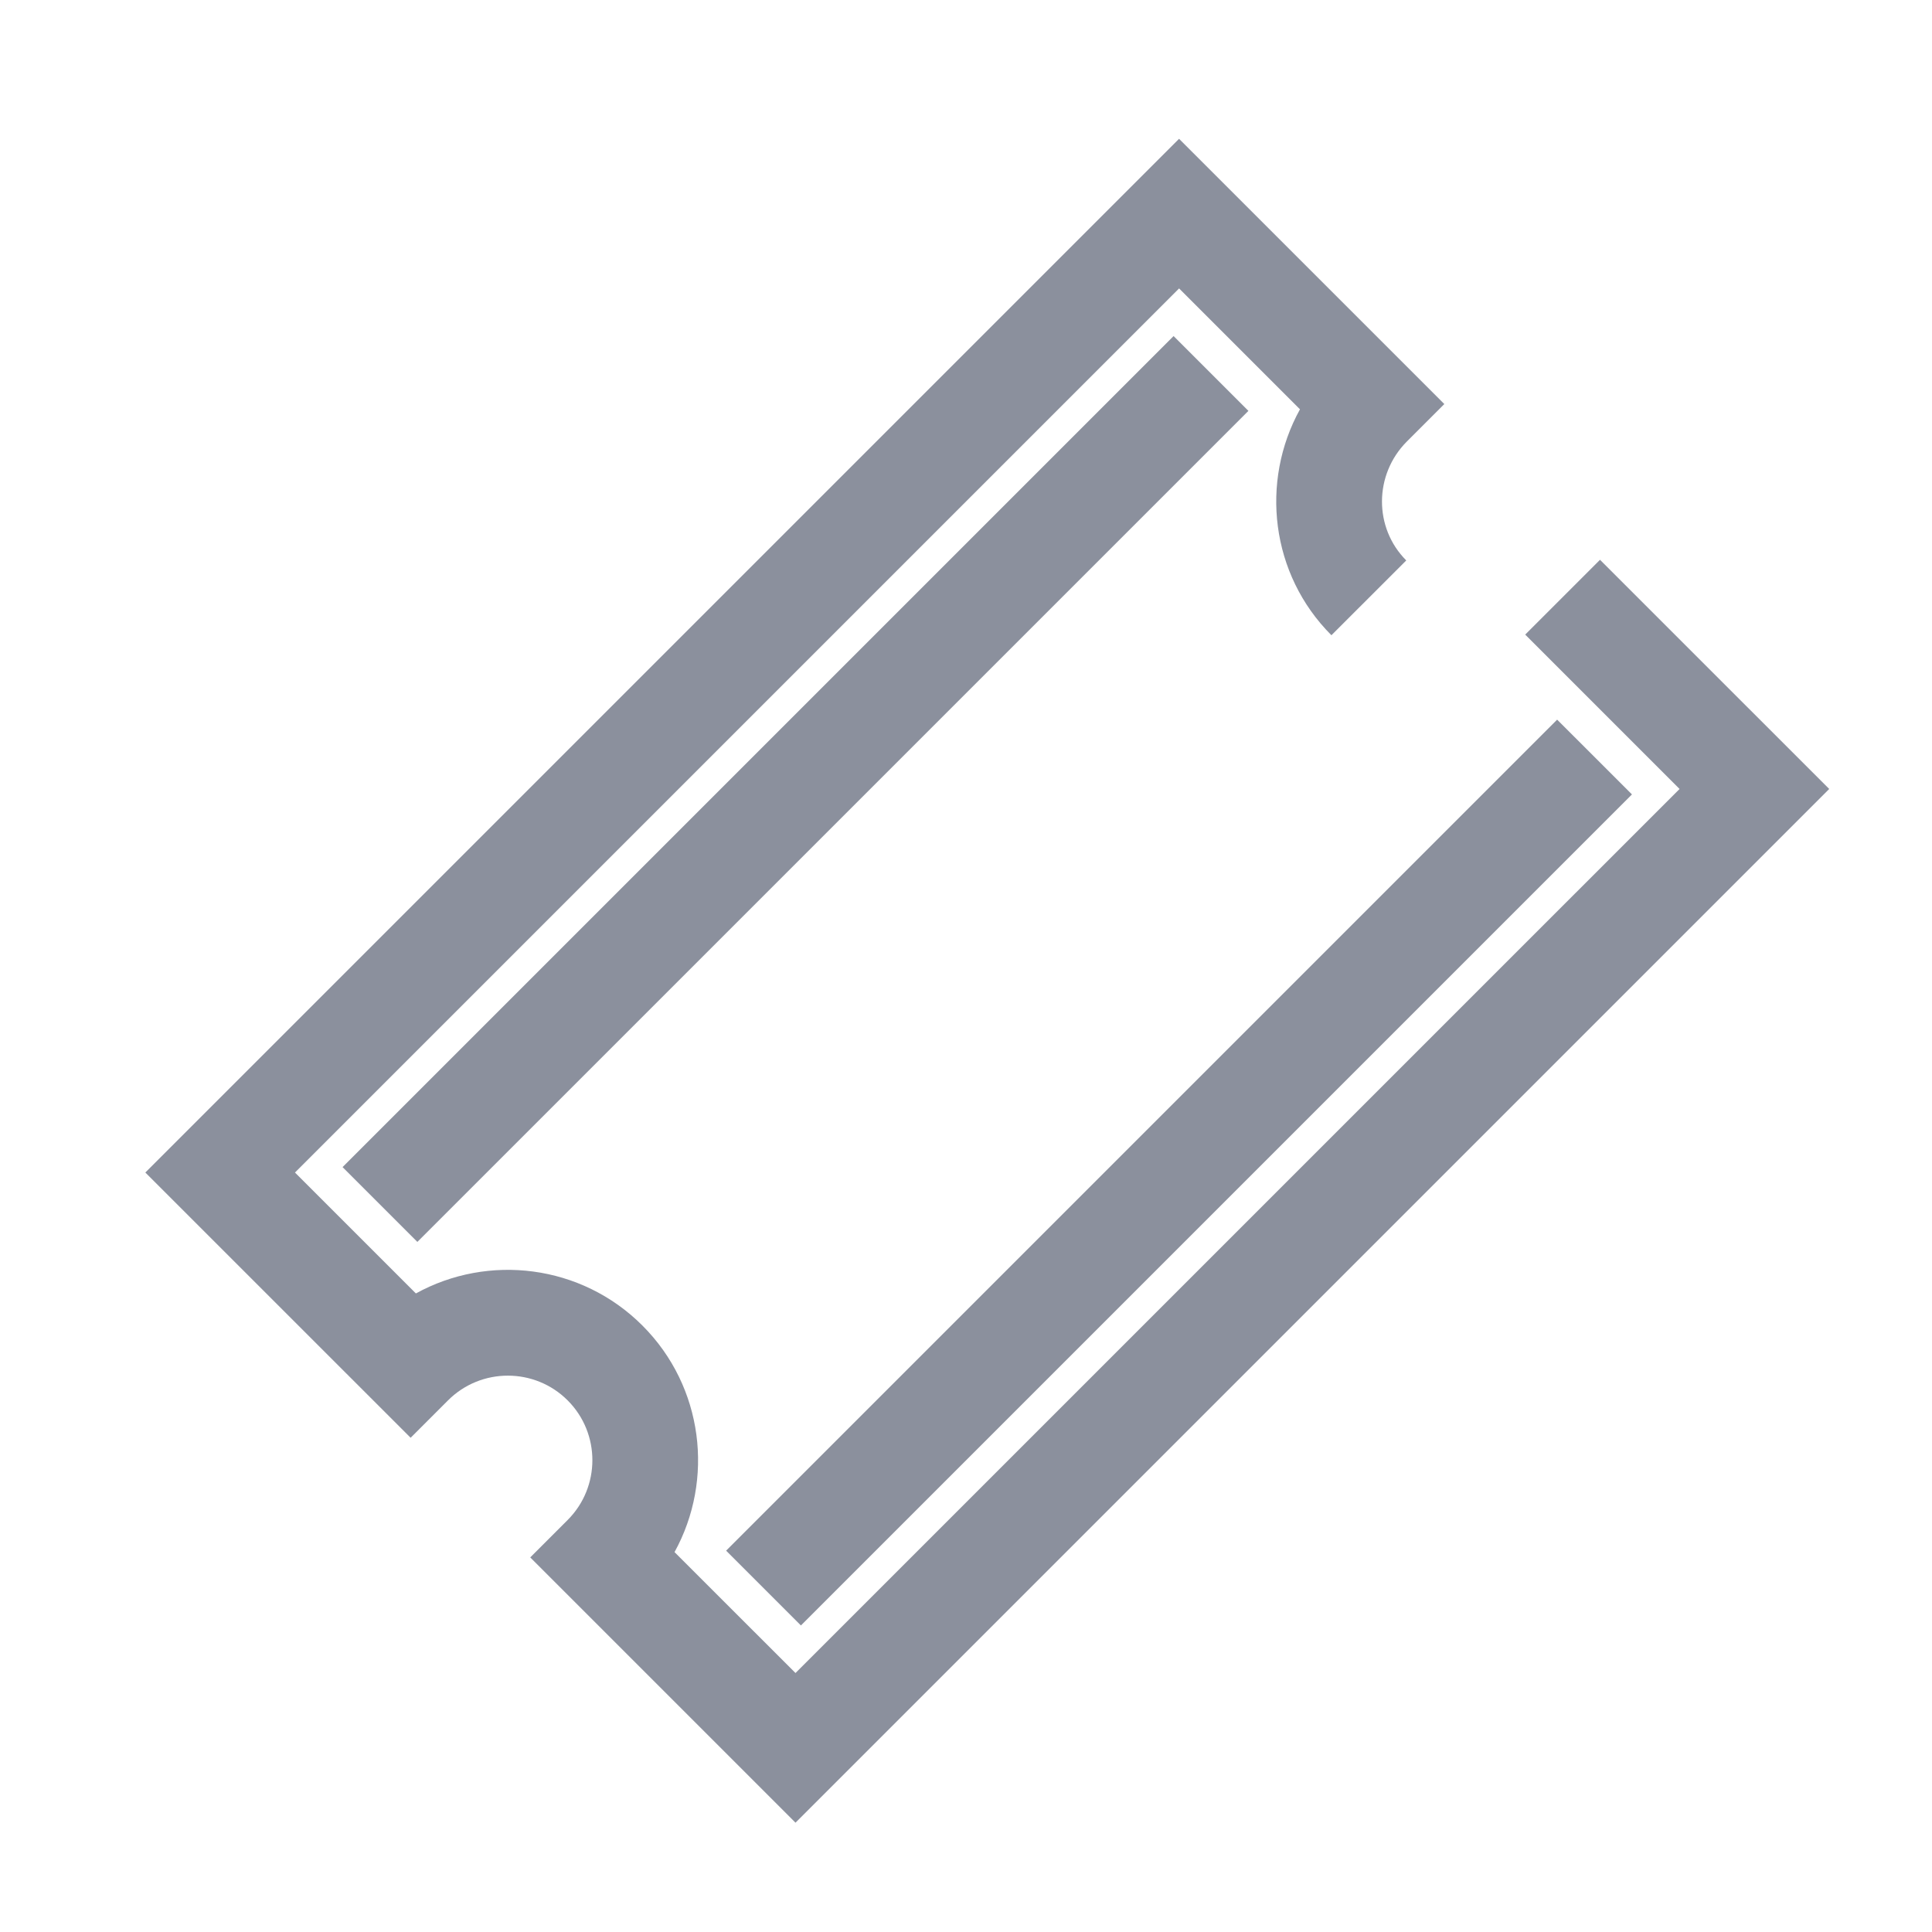
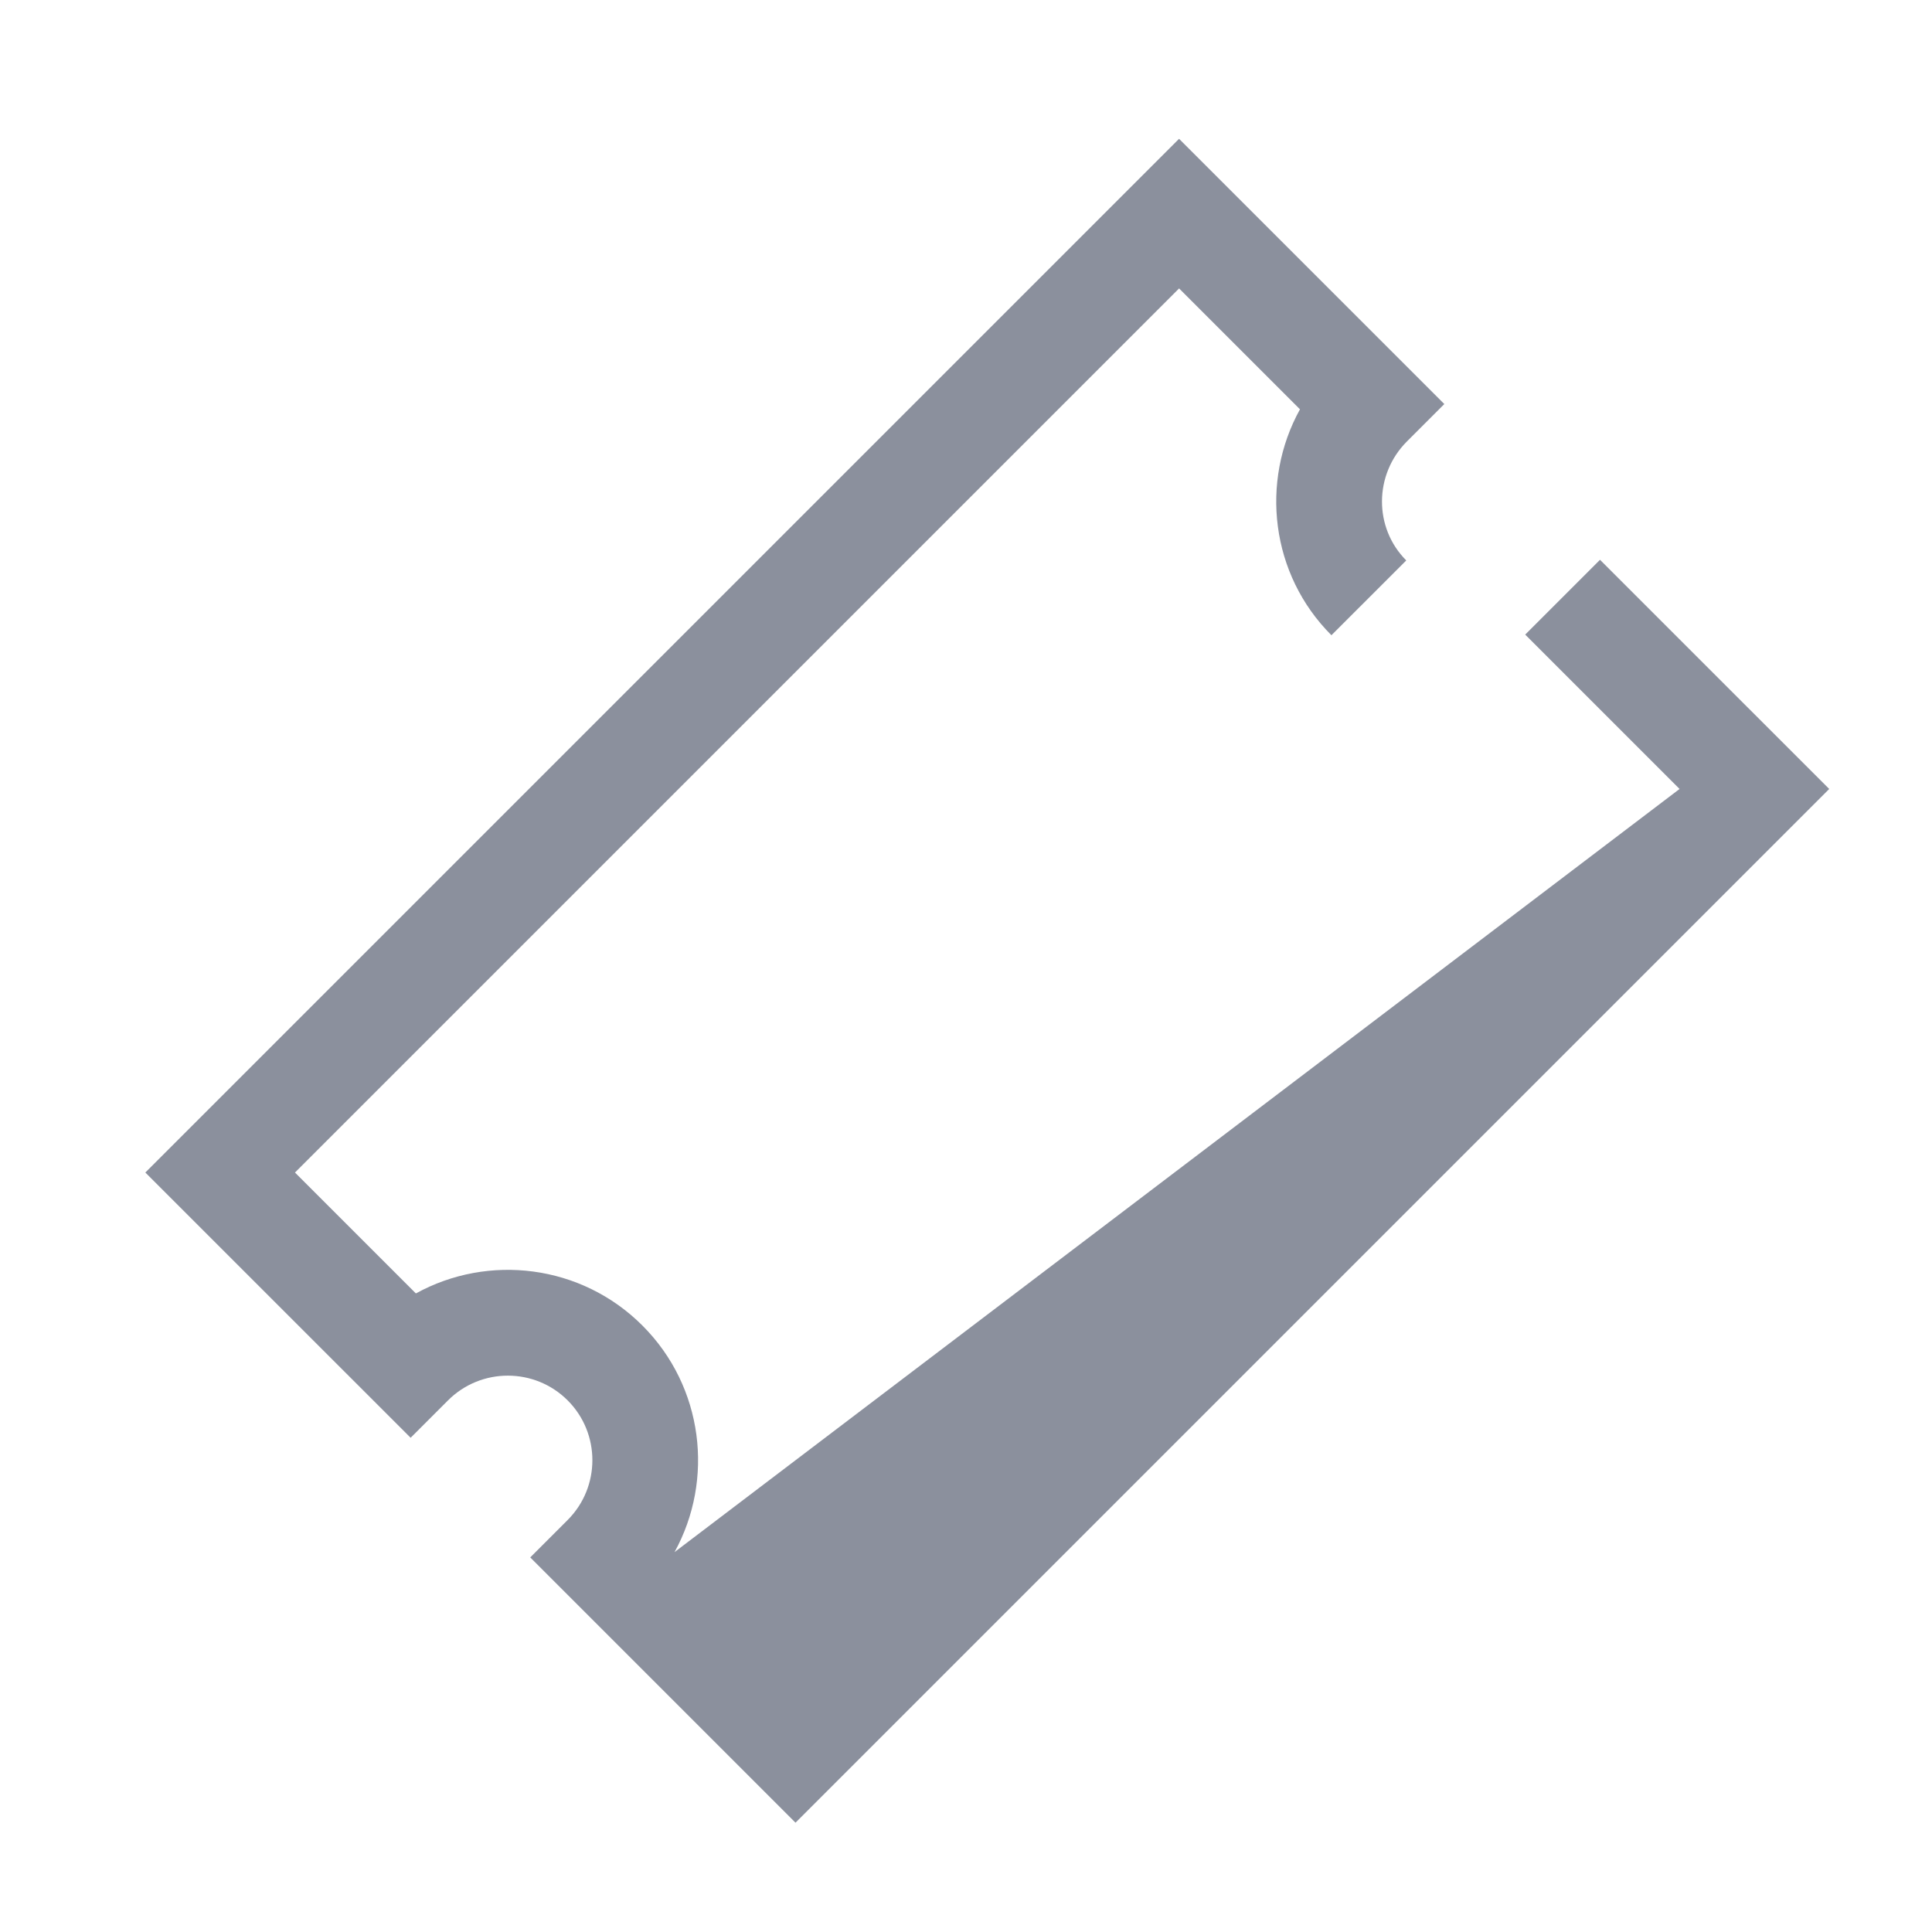
<svg xmlns="http://www.w3.org/2000/svg" version="1.1" id="Livello_1" x="0px" y="0px" width="284px" height="284px" viewBox="122.168 122.169 284 284" enable-background="new 122.168 122.169 284 284" xml:space="preserve">
  <g id="Capa_1" display="none">
    <g display="inline">
      <path fill="#8B909D" d="M283.251,218.307l32.239,32.24l-64.479,64.479l-32.24-32.24L283.251,218.307z M390.431,212.641    l-18.517-18.517l-8.062,8.061c-4.124,4.126-9.825,6.677-16.12,6.677c-12.591,0-22.798-10.207-22.798-22.797    c0-6.298,2.554-11.999,6.683-16.125l8.057-8.057l-18.517-18.517c-7.548-7.548-19.9-7.548-27.449,0L143.832,293.244    c-7.548,7.548-7.548,19.901,0,27.449l18.518,18.517l8.051-8.051c4.126-4.132,9.831-6.687,16.131-6.687    c12.591,0,22.798,10.207,22.798,22.798c0,6.298-2.554,11.999-6.683,16.126l-8.056,8.056l18.517,18.517    c7.548,7.548,19.9,7.548,27.449,0l149.876-149.876C397.979,232.541,397.979,220.189,390.431,212.641z M251.012,347.267    l-64.48-64.481l96.721-96.721l64.48,64.48L251.012,347.267z" />
    </g>
  </g>
  <g id="Livello_2" display="none">
    <path id="_x30_8-3D_Glass" display="inline" fill="#8B909D" d="M391.993,207.692c-5.404-7.408-14.54-11.487-25.723-11.487   l-70.849,0.07l-10.223,31.891h6.749l-1.911,2.238H150.703c-5.601,0.001-10.141,4.54-10.141,10.141v81.823   c0,5.6,4.54,10.141,10.141,10.141h83.222c4.146,0,7.874-2.525,9.415-6.374l7.369-18.423l7.369,18.423   c1.54,3.85,5.268,6.374,9.415,6.374h83.222c5.6,0,10.141-4.54,10.141-10.141v-56.04c6.105-1.396,11.885-3.98,17.068-7.678   c8.214-5.86,14.152-13.939,17.174-23.362C398.449,224.83,397.347,215.03,391.993,207.692z M295.254,241.524   c2.382,3.916,5.928,5.945,10.334,5.945c4.896,0,8.316-2.378,9.593-6.364c1.324-4.126-0.754-6.155-5.649-6.155h-7.834l2.131-6.644   l14.542-11.329h-17.835l3.049-9.512h32.312l-2.264,7.064l-16.318,12.729l2.195,0.35c6.776,1.12,10.308,5.805,7.888,13.358   c-3.005,9.372-12.456,15.947-23.856,15.947c-6.714,0-13.015-2.377-16.348-5.945L295.254,241.524z M340.574,312.228h-66.216   l-14.234-35.586c-1.541-3.85-5.269-6.374-9.415-6.374c-4.147,0-7.876,2.525-9.415,6.374l-14.235,35.586h-66.214v-61.543h111.876   l-0.525,0.615l6.823,7.304c5.554,5.947,14.723,9.496,24.525,9.496c3.809,0,7.495-0.534,10.96-1.537l-0.312,0.978h26.385V312.228   L340.574,312.228z M384.442,231.873c-4.642,14.477-18.617,24.478-34.354,24.478h-20.563l10.411-32.476h12.449l-7.225,22.544h8.881   c7.624,0,14.962-5.875,17.72-14.477c2.78-8.672-1.051-14.616-8.954-14.616l-20.769-0.007l3.181-9.924h21.052   C381.658,207.395,389.105,217.326,384.442,231.873z" />
  </g>
  <g id="Livello_3" display="none">
    <g display="inline">
      <g>
-         <path fill="#8B909D" d="M363.567,264.788v-10.596c0.625-21.588-0.919-45.311-23.413-61.604c-2.123-1.536-4.428-3.007-6.943-4.403     c-1.254-0.698-6.682-4.488-8.044-5.147c-1.161-4.079-1.599-38.756-1.599-38.756s-20.18,27.339-78.598,30.947     c0,0-52.148,2.74-62.39,25.012c-5.959,12.953-7.946,25.217-7.504,41.011l0.039,1.447c0.094,3.526,0.192,7.172,0.192,11.026     l0.285,9.63c-6.372,6.628-11.017,19.278-5.134,43.41c2.629,10.567,9.503,19.678,17.785,24.047c0.2,0.612,0.412,1.258,0.634,1.94     c4.084,12.536,11.681,35.877,23.791,50.48l2.578,3.105h108.378l2.574-3.093c10.324-12.387,17.627-34.294,22.958-50.289     c0.089-0.268,0.178-0.536,0.264-0.799c8.537-4.964,15.233-14.148,17.917-24.898c1.2-4.803,3.207-12.846,3.373-20.941     C370.944,275.295,367.541,268.715,363.567,264.788z M196.316,315.068v-49.203h145.854v49.203h-54.347L283.8,297.64h-29.113     l-4.024,17.428H196.316L196.316,315.068z M335.412,239.108h10.779c0.327,4.496,0.357,9.38,0.2,14.706v4.496h-47.413     C305.504,250.547,318.065,239.108,335.412,239.108z M295.298,238.679l-1.055,19.631H192.628l-0.14-4.722     c-0.004-4.033-0.102-7.751-0.196-11.349C245.899,260.56,295.298,238.679,295.298,238.679z M332.864,327.515     c-4.185,12.557-10.307,30.925-17.551,41.632H223.52c-8.746-12.357-14.88-31.206-18.304-41.725     c-0.591-1.821-1.123-3.45-1.587-4.803h53.045l4.024-17.424h17.096l4.024,17.424h52.687l-0.234,0.698     C333.821,324.635,333.353,326.038,332.864,327.515z" />
        <g>
          <rect x="201.651" y="274.083" fill="#8B909D" width="45.817" height="32.588" />
-           <path fill="#8B909D" d="M329.218,281.697v17.355h-30.58v-17.355H329.218 M336.833,274.083h-45.814v32.588h45.813      L336.833,274.083L336.833,274.083z" />
        </g>
      </g>
    </g>
  </g>
  <g id="Livello_4">
    <g>
      <g>
        <g>
-           <path fill="#8B909D" d="M239.105,390.101l-38.993-38.996l5.498-5.498c4.849-4.849,4.849-12.738,0-17.587      c-4.845-4.845-12.734-4.845-17.583,0l-5.498,5.498l-38.996-38.989l151.954-151.954l38.993,38.989l-5.498,5.498      c-4.849,4.849-4.892,12.696-0.097,17.49l-11,10.996c-8.959-8.963-10.495-22.591-4.623-33.211l-17.77-17.77L165.529,294.528      l17.774,17.774c10.631-5.864,24.295-4.289,33.3,4.72c9.002,9.002,10.576,22.673,4.72,33.304l17.782,17.774L369.06,238.146      l-22.689-22.693l10.996-10.996l33.692,33.689L239.105,390.101z" />
+           <path fill="#8B909D" d="M239.105,390.101l-38.993-38.996l5.498-5.498c4.849-4.849,4.849-12.738,0-17.587      c-4.845-4.845-12.734-4.845-17.583,0l-5.498,5.498l-38.996-38.989l151.954-151.954l38.993,38.989l-5.498,5.498      c-4.849,4.849-4.892,12.696-0.097,17.49l-11,10.996c-8.959-8.963-10.495-22.591-4.623-33.211l-17.77-17.77L165.529,294.528      l17.774,17.774c10.631-5.864,24.295-4.289,33.3,4.72c9.002,9.002,10.576,22.673,4.72,33.304L369.06,238.146      l-22.689-22.693l10.996-10.996l33.692,33.689L239.105,390.101z" />
        </g>
      </g>
-       <path fill="#8B909D" d="M305.682,182.566L183.52,304.727l-10.996-10.996L294.682,171.57L305.682,182.566z" />
-       <path fill="#8B909D" d="M362.063,238.947L239.902,361.109l-10.996-10.996l122.158-122.158L362.063,238.947z" />
    </g>
  </g>
</svg>